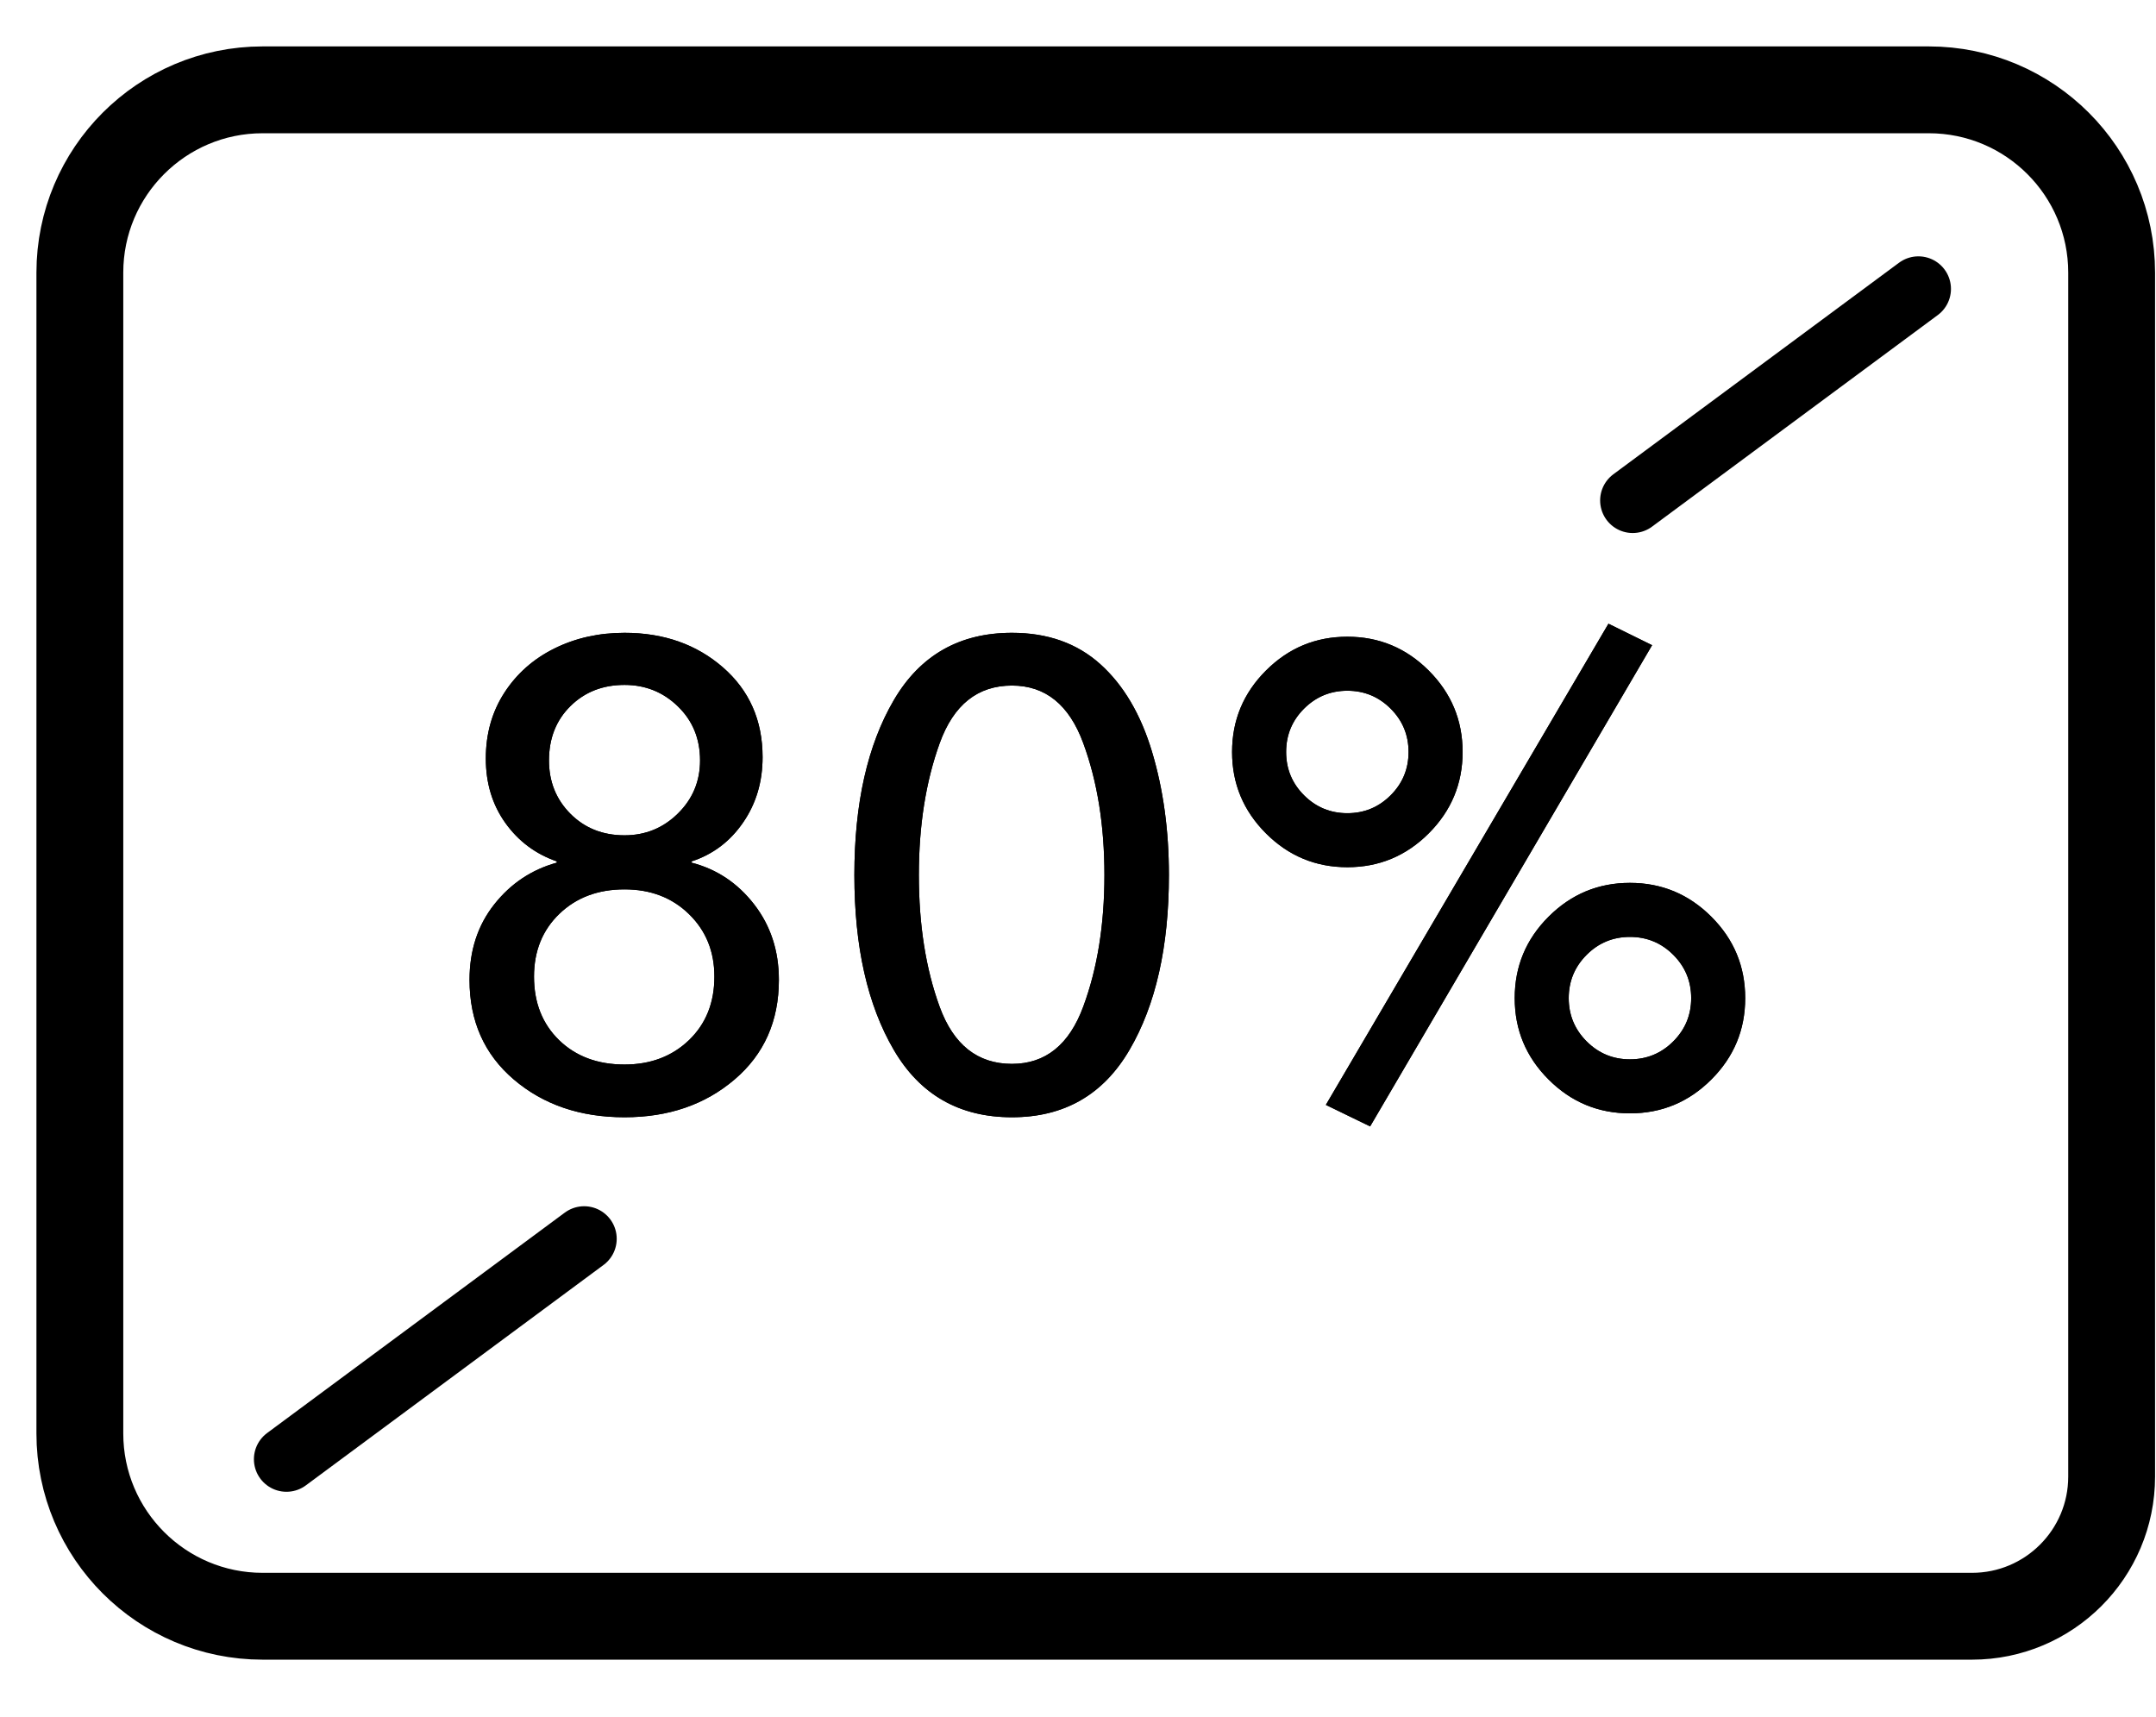
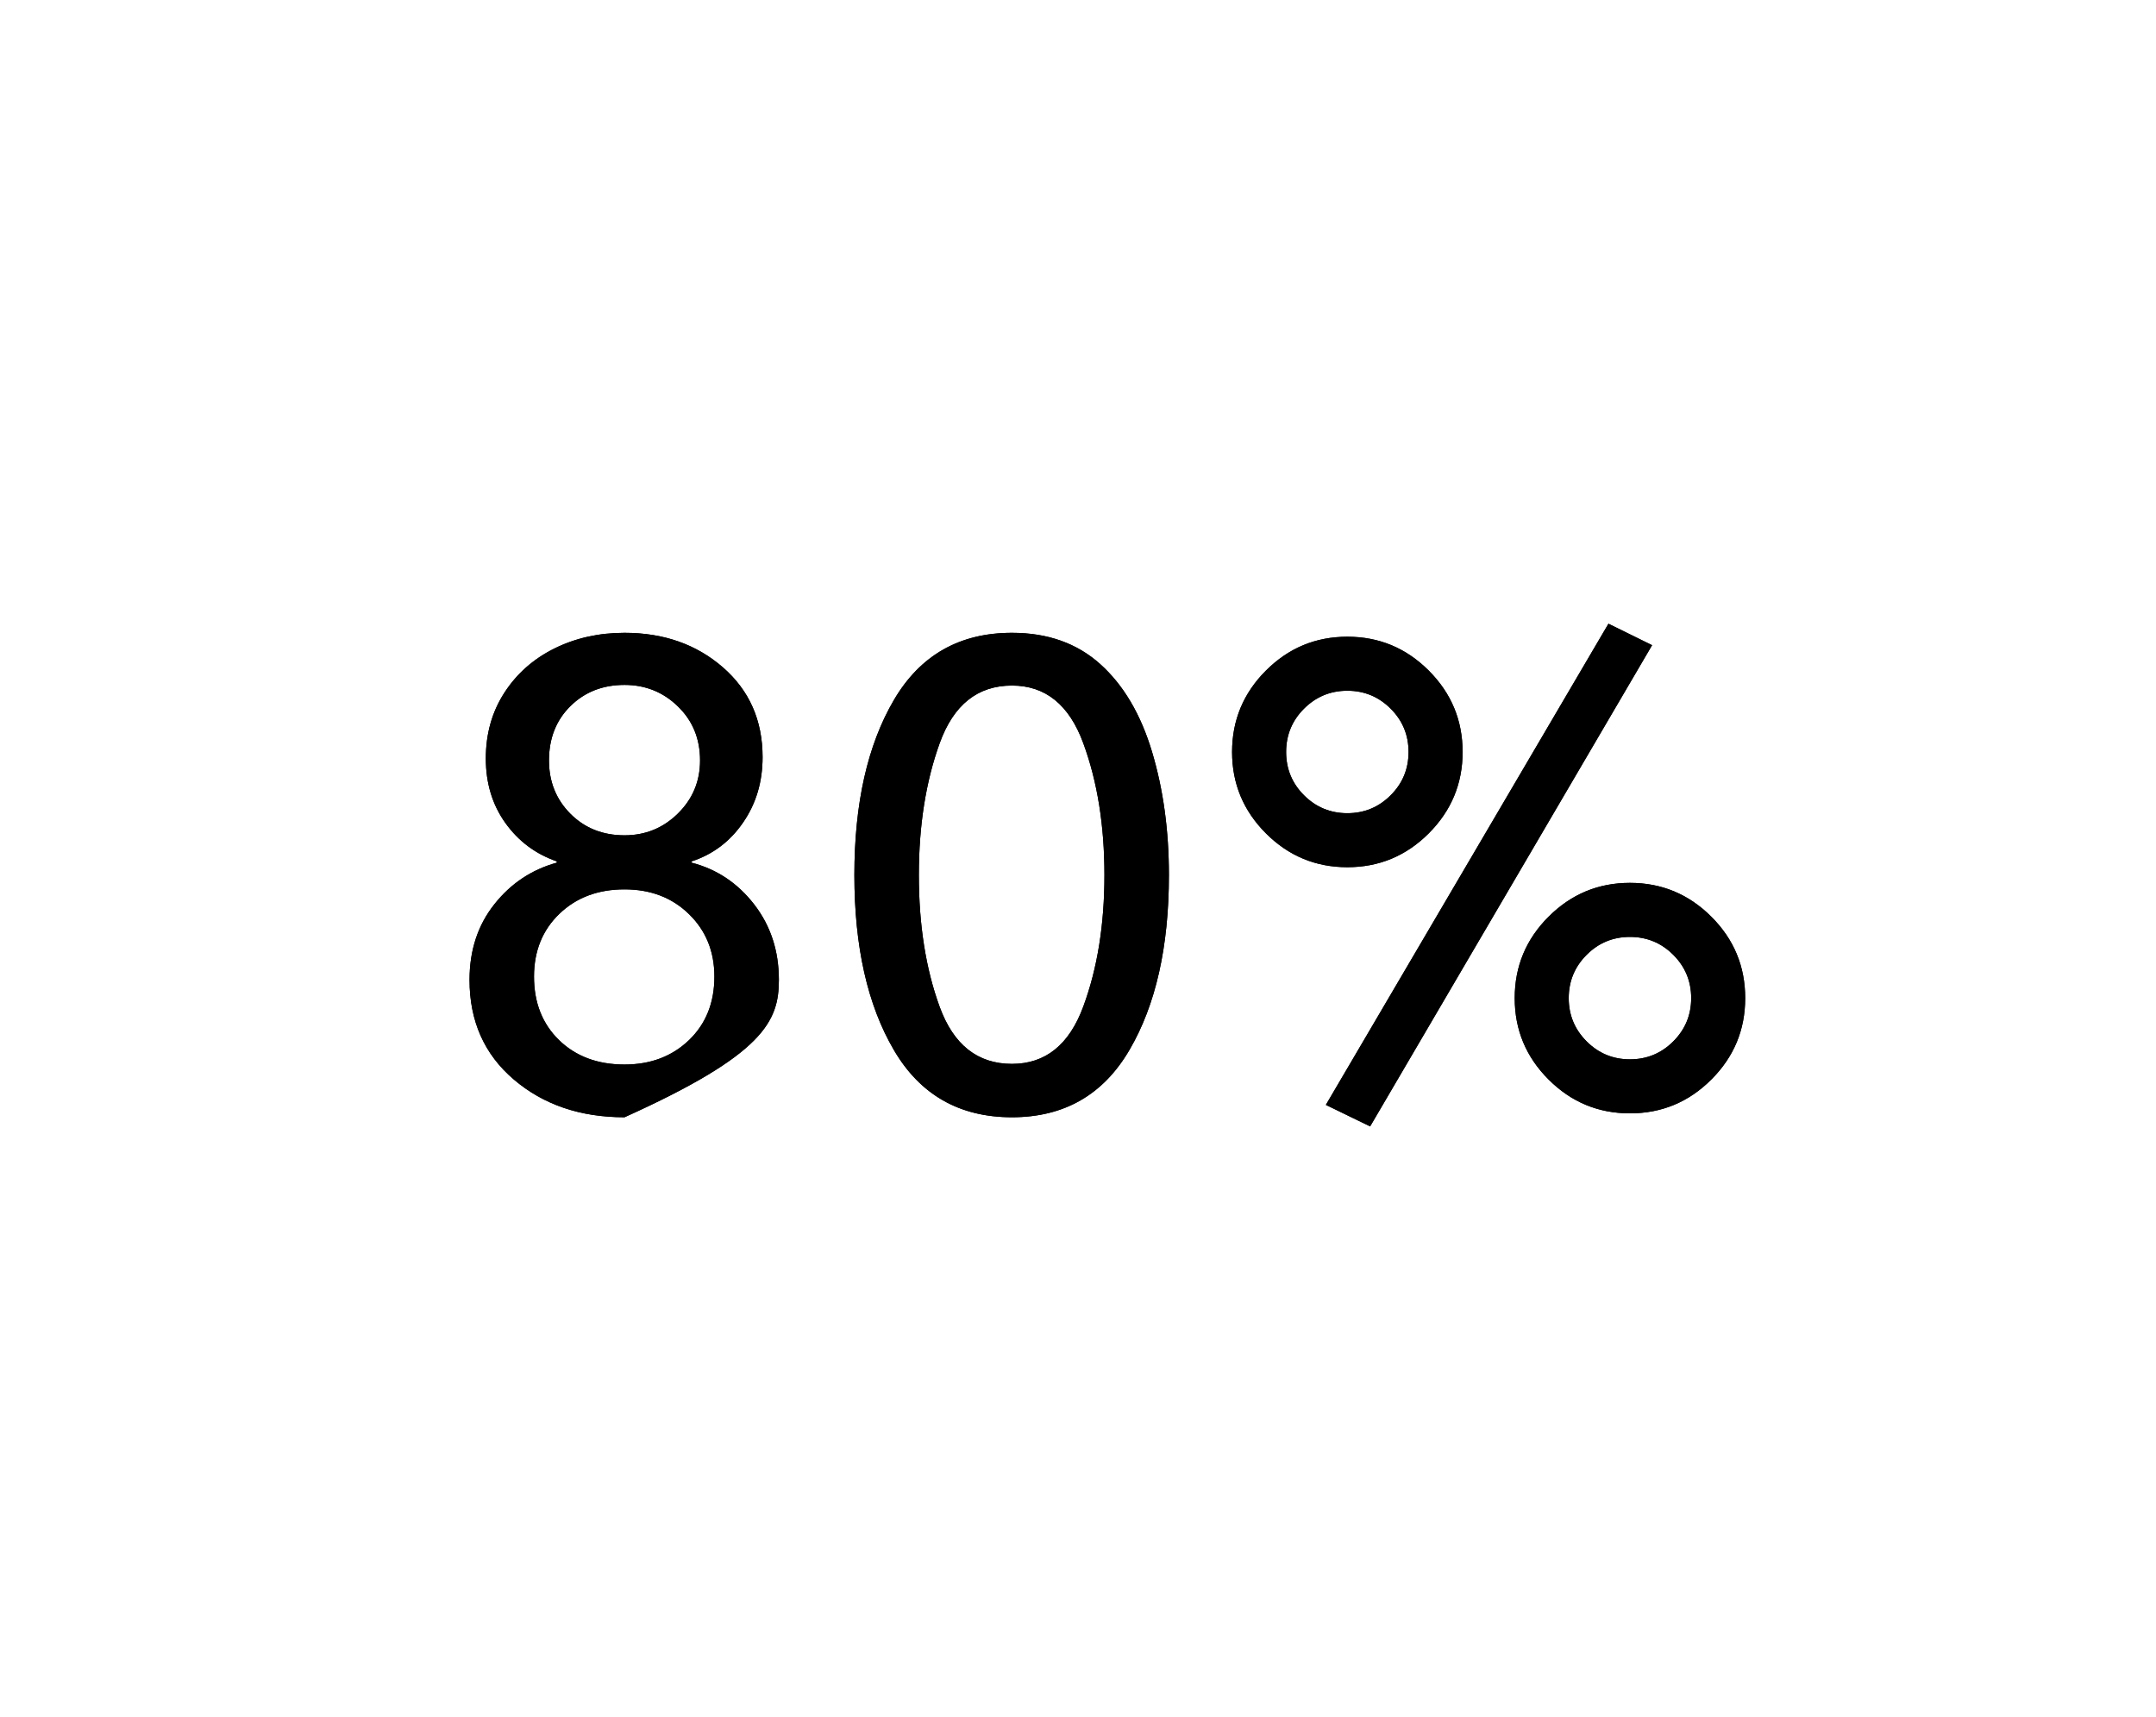
<svg xmlns="http://www.w3.org/2000/svg" xmlns:xlink="http://www.w3.org/1999/xlink" width="54px" height="43px" viewBox="0 0 54 43" version="1.1">
  <title>icon1</title>
  <defs>
-     <path d="M5.613,20.046 C6.711,20.046 7.63,19.731 8.369,19.1 C9.109,18.47 9.479,17.638 9.479,16.605 C9.479,15.876 9.272,15.246 8.859,14.713 C8.446,14.18 7.924,13.832 7.293,13.669 L7.293,13.669 L7.293,13.637 C7.826,13.463 8.255,13.139 8.581,12.666 C8.908,12.193 9.071,11.647 9.071,11.027 C9.071,10.103 8.739,9.353 8.076,8.776 C7.413,8.2 6.592,7.912 5.613,7.912 C4.972,7.912 4.387,8.042 3.86,8.303 C3.332,8.564 2.914,8.934 2.604,9.412 C2.294,9.891 2.139,10.44 2.139,11.06 C2.139,11.679 2.302,12.218 2.628,12.674 C2.955,13.131 3.384,13.452 3.917,13.637 L3.917,13.637 L3.917,13.669 C3.286,13.843 2.764,14.191 2.351,14.713 C1.938,15.235 1.731,15.866 1.731,16.605 C1.731,17.638 2.101,18.47 2.84,19.1 C3.58,19.731 4.504,20.046 5.613,20.046 Z M5.613,12.984 C5.069,12.984 4.618,12.805 4.259,12.446 C3.901,12.087 3.721,11.641 3.721,11.109 C3.721,10.554 3.901,10.1 4.259,9.747 C4.618,9.393 5.069,9.217 5.613,9.217 C6.135,9.217 6.581,9.396 6.95,9.755 C7.32,10.114 7.505,10.565 7.505,11.109 C7.505,11.63 7.32,12.074 6.95,12.438 C6.581,12.802 6.135,12.984 5.613,12.984 Z M5.613,18.725 C4.939,18.725 4.393,18.521 3.974,18.114 C3.555,17.706 3.346,17.176 3.346,16.523 C3.346,15.882 3.558,15.357 3.982,14.95 C4.406,14.542 4.95,14.338 5.613,14.338 C6.265,14.338 6.804,14.544 7.228,14.958 C7.652,15.371 7.864,15.893 7.864,16.523 C7.864,17.176 7.652,17.706 7.228,18.114 C6.804,18.521 6.265,18.725 5.613,18.725 Z M15.317,20.046 C16.622,20.046 17.604,19.484 18.261,18.358 C18.919,17.233 19.248,15.773 19.248,13.979 C19.248,12.859 19.107,11.829 18.824,10.888 C18.541,9.948 18.109,9.217 17.527,8.695 C16.946,8.173 16.209,7.912 15.317,7.912 C14.002,7.912 13.015,8.475 12.357,9.6 C11.699,10.725 11.37,12.185 11.37,13.979 C11.37,15.773 11.699,17.233 12.357,18.358 C13.015,19.484 14.002,20.046 15.317,20.046 Z M15.317,18.709 C14.458,18.709 13.855,18.233 13.507,17.282 C13.159,16.33 12.985,15.23 12.985,13.979 C12.985,12.74 13.159,11.639 13.507,10.676 C13.855,9.714 14.458,9.233 15.317,9.233 C16.155,9.233 16.75,9.714 17.103,10.676 C17.457,11.639 17.633,12.74 17.633,13.979 C17.633,15.219 17.457,16.317 17.103,17.274 C16.75,18.231 16.155,18.709 15.317,18.709 Z M24.288,20.275 L31.35,8.222 L30.257,7.684 L23.179,19.736 L24.288,20.275 Z M23.717,13.783 C24.511,13.783 25.19,13.501 25.756,12.935 C26.321,12.37 26.604,11.69 26.604,10.897 C26.604,10.103 26.321,9.423 25.756,8.858 C25.19,8.292 24.511,8.01 23.717,8.01 C22.923,8.01 22.244,8.292 21.678,8.858 C21.113,9.423 20.83,10.103 20.83,10.897 C20.83,11.69 21.113,12.37 21.678,12.935 C22.244,13.501 22.923,13.783 23.717,13.783 Z M23.717,12.43 C23.293,12.43 22.931,12.28 22.632,11.981 C22.333,11.682 22.184,11.321 22.184,10.897 C22.184,10.472 22.333,10.111 22.632,9.812 C22.931,9.513 23.293,9.363 23.717,9.363 C24.141,9.363 24.503,9.513 24.802,9.812 C25.101,10.111 25.25,10.472 25.25,10.897 C25.25,11.321 25.101,11.682 24.802,11.981 C24.503,12.28 24.141,12.43 23.717,12.43 Z M30.795,19.948 C31.589,19.948 32.269,19.666 32.834,19.1 C33.4,18.535 33.682,17.855 33.682,17.062 C33.682,16.268 33.4,15.588 32.834,15.023 C32.269,14.458 31.589,14.175 30.795,14.175 C30.002,14.175 29.322,14.458 28.757,15.023 C28.191,15.588 27.909,16.268 27.909,17.062 C27.909,17.855 28.191,18.535 28.757,19.1 C29.322,19.666 30.002,19.948 30.795,19.948 Z M30.795,18.595 C30.371,18.595 30.01,18.445 29.711,18.146 C29.412,17.847 29.262,17.486 29.262,17.062 C29.262,16.638 29.412,16.276 29.711,15.977 C30.01,15.678 30.371,15.529 30.795,15.529 C31.219,15.529 31.581,15.678 31.88,15.977 C32.179,16.276 32.329,16.638 32.329,17.062 C32.329,17.486 32.179,17.847 31.88,18.146 C31.581,18.445 31.219,18.595 30.795,18.595 Z" id="path-1" />
+     <path d="M5.613,20.046 C9.109,18.47 9.479,17.638 9.479,16.605 C9.479,15.876 9.272,15.246 8.859,14.713 C8.446,14.18 7.924,13.832 7.293,13.669 L7.293,13.669 L7.293,13.637 C7.826,13.463 8.255,13.139 8.581,12.666 C8.908,12.193 9.071,11.647 9.071,11.027 C9.071,10.103 8.739,9.353 8.076,8.776 C7.413,8.2 6.592,7.912 5.613,7.912 C4.972,7.912 4.387,8.042 3.86,8.303 C3.332,8.564 2.914,8.934 2.604,9.412 C2.294,9.891 2.139,10.44 2.139,11.06 C2.139,11.679 2.302,12.218 2.628,12.674 C2.955,13.131 3.384,13.452 3.917,13.637 L3.917,13.637 L3.917,13.669 C3.286,13.843 2.764,14.191 2.351,14.713 C1.938,15.235 1.731,15.866 1.731,16.605 C1.731,17.638 2.101,18.47 2.84,19.1 C3.58,19.731 4.504,20.046 5.613,20.046 Z M5.613,12.984 C5.069,12.984 4.618,12.805 4.259,12.446 C3.901,12.087 3.721,11.641 3.721,11.109 C3.721,10.554 3.901,10.1 4.259,9.747 C4.618,9.393 5.069,9.217 5.613,9.217 C6.135,9.217 6.581,9.396 6.95,9.755 C7.32,10.114 7.505,10.565 7.505,11.109 C7.505,11.63 7.32,12.074 6.95,12.438 C6.581,12.802 6.135,12.984 5.613,12.984 Z M5.613,18.725 C4.939,18.725 4.393,18.521 3.974,18.114 C3.555,17.706 3.346,17.176 3.346,16.523 C3.346,15.882 3.558,15.357 3.982,14.95 C4.406,14.542 4.95,14.338 5.613,14.338 C6.265,14.338 6.804,14.544 7.228,14.958 C7.652,15.371 7.864,15.893 7.864,16.523 C7.864,17.176 7.652,17.706 7.228,18.114 C6.804,18.521 6.265,18.725 5.613,18.725 Z M15.317,20.046 C16.622,20.046 17.604,19.484 18.261,18.358 C18.919,17.233 19.248,15.773 19.248,13.979 C19.248,12.859 19.107,11.829 18.824,10.888 C18.541,9.948 18.109,9.217 17.527,8.695 C16.946,8.173 16.209,7.912 15.317,7.912 C14.002,7.912 13.015,8.475 12.357,9.6 C11.699,10.725 11.37,12.185 11.37,13.979 C11.37,15.773 11.699,17.233 12.357,18.358 C13.015,19.484 14.002,20.046 15.317,20.046 Z M15.317,18.709 C14.458,18.709 13.855,18.233 13.507,17.282 C13.159,16.33 12.985,15.23 12.985,13.979 C12.985,12.74 13.159,11.639 13.507,10.676 C13.855,9.714 14.458,9.233 15.317,9.233 C16.155,9.233 16.75,9.714 17.103,10.676 C17.457,11.639 17.633,12.74 17.633,13.979 C17.633,15.219 17.457,16.317 17.103,17.274 C16.75,18.231 16.155,18.709 15.317,18.709 Z M24.288,20.275 L31.35,8.222 L30.257,7.684 L23.179,19.736 L24.288,20.275 Z M23.717,13.783 C24.511,13.783 25.19,13.501 25.756,12.935 C26.321,12.37 26.604,11.69 26.604,10.897 C26.604,10.103 26.321,9.423 25.756,8.858 C25.19,8.292 24.511,8.01 23.717,8.01 C22.923,8.01 22.244,8.292 21.678,8.858 C21.113,9.423 20.83,10.103 20.83,10.897 C20.83,11.69 21.113,12.37 21.678,12.935 C22.244,13.501 22.923,13.783 23.717,13.783 Z M23.717,12.43 C23.293,12.43 22.931,12.28 22.632,11.981 C22.333,11.682 22.184,11.321 22.184,10.897 C22.184,10.472 22.333,10.111 22.632,9.812 C22.931,9.513 23.293,9.363 23.717,9.363 C24.141,9.363 24.503,9.513 24.802,9.812 C25.101,10.111 25.25,10.472 25.25,10.897 C25.25,11.321 25.101,11.682 24.802,11.981 C24.503,12.28 24.141,12.43 23.717,12.43 Z M30.795,19.948 C31.589,19.948 32.269,19.666 32.834,19.1 C33.4,18.535 33.682,17.855 33.682,17.062 C33.682,16.268 33.4,15.588 32.834,15.023 C32.269,14.458 31.589,14.175 30.795,14.175 C30.002,14.175 29.322,14.458 28.757,15.023 C28.191,15.588 27.909,16.268 27.909,17.062 C27.909,17.855 28.191,18.535 28.757,19.1 C29.322,19.666 30.002,19.948 30.795,19.948 Z M30.795,18.595 C30.371,18.595 30.01,18.445 29.711,18.146 C29.412,17.847 29.262,17.486 29.262,17.062 C29.262,16.638 29.412,16.276 29.711,15.977 C30.01,15.678 30.371,15.529 30.795,15.529 C31.219,15.529 31.581,15.678 31.88,15.977 C32.179,16.276 32.329,16.638 32.329,17.062 C32.329,17.486 32.179,17.847 31.88,18.146 C31.581,18.445 31.219,18.595 30.795,18.595 Z" id="path-1" />
  </defs>
  <g id="X8平板海外版（7.4修改-EN）" stroke="none" stroke-width="1" fill="none" fill-rule="evenodd">
    <g id="4-4" transform="translate(-273, -649)">
      <g id="编组备份" transform="translate(275, 651)">
        <g id="编组" transform="translate(0, 0.175)">
-           <path d="M0,7.36 L0,4.654 C0,2.126 2.05,0.075 4.578,0.075 L46.31,0.075 C48.839,0.075 50.889,2.126 50.889,4.654 L50.889,34.81 C50.889,36.741 49.322,38.307 47.391,38.307 L4.578,38.307 C2.05,38.307 0,36.257 0,33.728 L0,13.057 L0,7.36 Z" id="Stroke-1" stroke="#000000" stroke-width="2.175" stroke-linecap="round" stroke-linejoin="round" />
          <g transform="translate(4.349, 28.521)">
            <line x1="8.282" y1="0.332" x2="0.826" y2="5.853" id="Fill-3" fill="#231916" fill-rule="nonzero" />
-             <line x1="8.282" y1="0.332" x2="0.826" y2="5.853" id="Stroke-5" stroke="#000000" stroke-width="1.631" stroke-linecap="round" stroke-linejoin="round" />
          </g>
          <g transform="translate(38.893, 4.6)">
-             <line x1="7.156" y1="0.461" x2="-0" y2="5.76" id="Fill-6" fill="#231916" fill-rule="nonzero" />
-             <line x1="7.156" y1="0.461" x2="-0" y2="5.76" id="Stroke-8" stroke="#000000" stroke-width="1.631" stroke-linecap="round" stroke-linejoin="round" />
-           </g>
+             </g>
        </g>
        <g id="10.1in" transform="translate(8.029, 5.938)" fill="#000000" fill-rule="nonzero">
          <g id="80%">
            <use xlink:href="#path-1" />
            <use xlink:href="#path-1" />
          </g>
        </g>
      </g>
    </g>
  </g>
</svg>